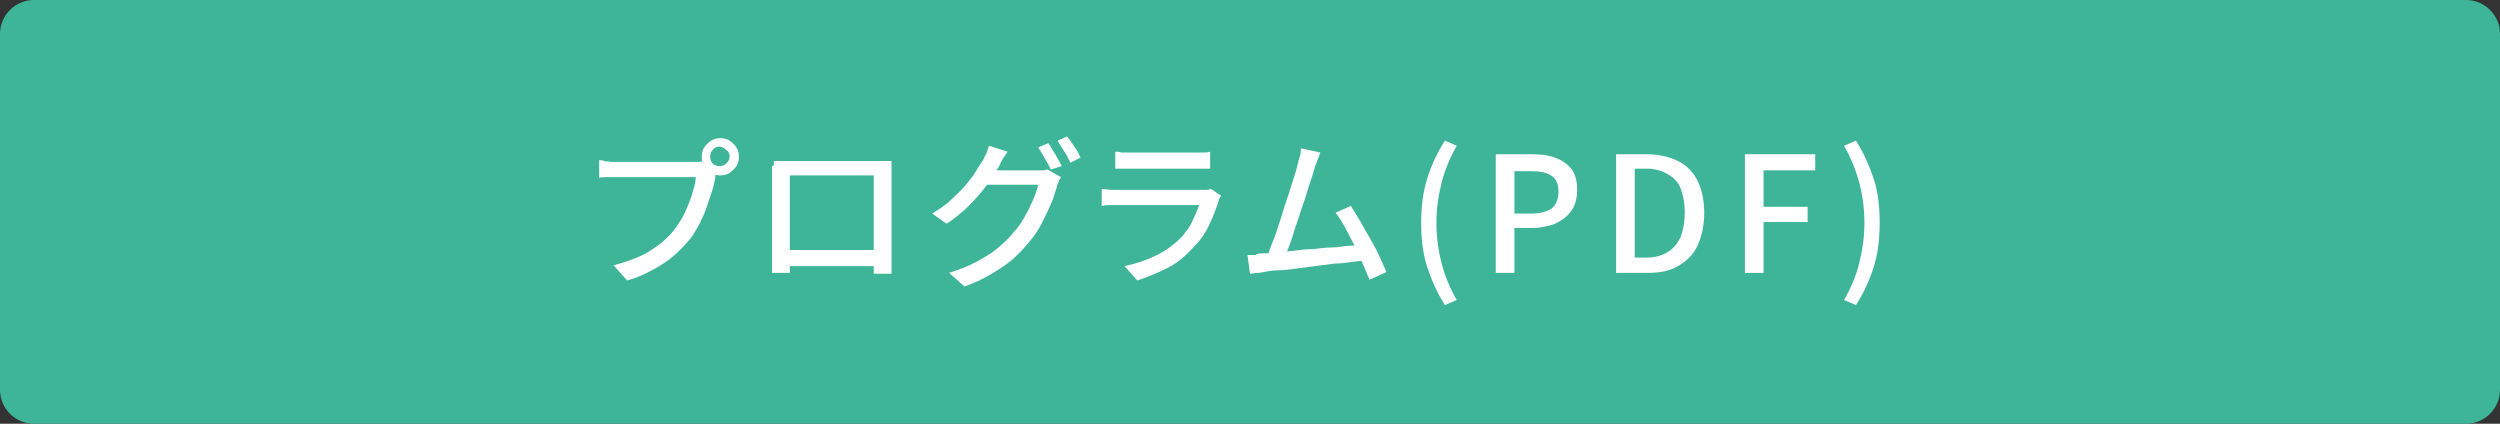
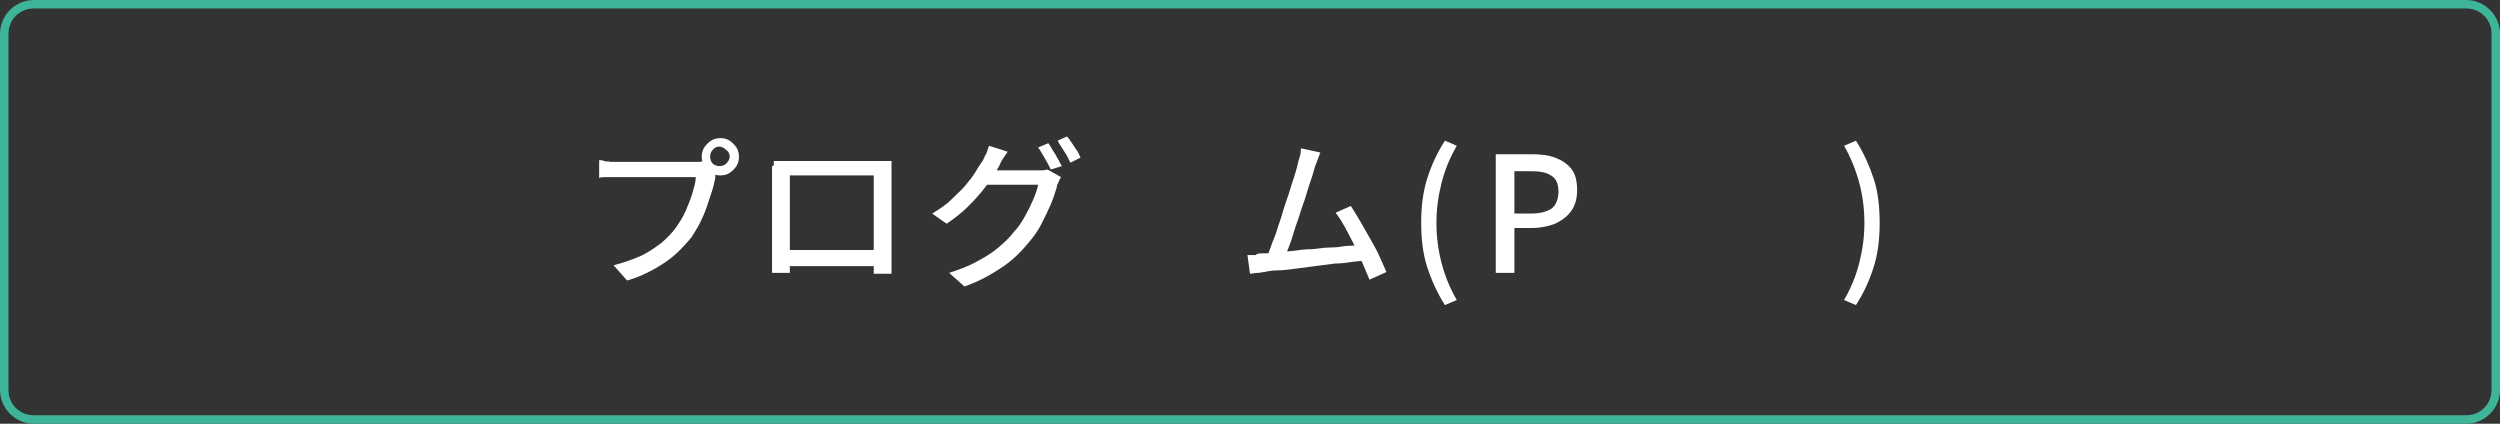
<svg xmlns="http://www.w3.org/2000/svg" version="1.1" id="レイヤー_1" x="0px" y="0px" viewBox="0 0 295 50" style="enable-background:new 0 0 295 50;" xml:space="preserve">
  <rect x="0" y="0" width="295" height="50" fill="#333333" stroke="none" />
  <style type="text/css">
	.st0{fill:#3EB599;}
	.st1{fill:#FFFFFF;}
</style>
  <g>
-     <path class="st0" d="M4,49.5c-1.9,0-3.5-1.6-3.5-3.5V4c0-1.9,1.6-3.5,3.5-3.5h287c1.9,0,3.5,1.6,3.5,3.5v42c0,1.9-1.6,3.5-3.5,3.5   H4z" />
    <path class="st0" d="M291,1c1.7,0,3,1.3,3,3v42c0,1.7-1.3,3-3,3H4c-1.7,0-3-1.3-3-3V4c0-1.7,1.3-3,3-3H291 M291,0H4   C1.8,0,0,1.8,0,4v42c0,2.2,1.8,4,4,4h287c2.2,0,4-1.8,4-4V4C295,1.8,293.2,0,291,0L291,0z" />
  </g>
  <g>
    <path class="st1" d="M84.7,19.9c-0.1,0.2-0.1,0.3-0.2,0.5c-0.1,0.2-0.1,0.4-0.1,0.6c-0.1,0.5-0.2,1-0.4,1.6   c-0.2,0.6-0.4,1.2-0.6,1.8c-0.2,0.6-0.5,1.3-0.8,1.9s-0.7,1.2-1,1.7c-0.6,0.7-1.2,1.4-2,2.1s-1.6,1.2-2.5,1.7c-0.9,0.5-2,1-3.1,1.3   l-1.6-1.8c1.2-0.3,2.3-0.7,3.2-1.1s1.7-1,2.4-1.5c0.7-0.6,1.3-1.2,1.8-1.9c0.4-0.6,0.8-1.2,1.1-1.9c0.3-0.7,0.6-1.4,0.8-2.1   s0.4-1.3,0.4-1.9c-0.2,0-0.5,0-1,0s-1,0-1.7,0c-0.6,0-1.3,0-2,0s-1.4,0-2,0s-1.2,0-1.7,0c-0.5,0-0.8,0-1,0c-0.4,0-0.8,0-1.1,0   c-0.4,0-0.7,0-0.9,0.1v-2.1c0.2,0,0.4,0,0.6,0.1s0.5,0,0.7,0.1c0.3,0,0.5,0,0.7,0c0.2,0,0.5,0,0.8,0c0.4,0,0.8,0,1.4,0   c0.5,0,1.1,0,1.6,0c0.6,0,1.2,0,1.7,0c0.6,0,1.1,0,1.6,0s0.9,0,1.3,0c0.4,0,0.6,0,0.7,0c0.2,0,0.4,0,0.6,0c0.2,0,0.4,0,0.6-0.1   L84.7,19.9z M82.8,18.5c0-0.4,0.1-0.8,0.3-1.1c0.2-0.3,0.5-0.6,0.8-0.8c0.3-0.2,0.7-0.3,1.1-0.3c0.4,0,0.8,0.1,1.1,0.3   c0.3,0.2,0.6,0.5,0.8,0.8c0.2,0.3,0.3,0.7,0.3,1.1s-0.1,0.8-0.3,1.1s-0.5,0.6-0.8,0.8c-0.3,0.2-0.7,0.3-1.1,0.3   c-0.4,0-0.8-0.1-1.1-0.3c-0.3-0.2-0.6-0.5-0.8-0.8C82.9,19.2,82.8,18.9,82.8,18.5z M83.8,18.5c0,0.3,0.1,0.6,0.3,0.8   s0.5,0.3,0.8,0.3c0.3,0,0.6-0.1,0.8-0.3s0.4-0.5,0.4-0.8c0-0.3-0.1-0.6-0.4-0.8c-0.2-0.2-0.5-0.4-0.8-0.4c-0.3,0-0.6,0.1-0.8,0.4   C83.9,17.9,83.8,18.1,83.8,18.5z" />
    <path class="st1" d="M91.3,19c0.4,0,0.7,0,1,0c0.3,0,0.6,0,0.8,0c0.2,0,0.5,0,0.9,0s0.9,0,1.5,0c0.6,0,1.2,0,1.8,0c0.7,0,1.3,0,2,0   c0.7,0,1.3,0,1.8,0c0.6,0,1.1,0,1.5,0s0.7,0,0.9,0c0.2,0,0.5,0,0.8,0c0.3,0,0.6,0,0.9,0c0,0.3,0,0.5,0,0.8s0,0.6,0,0.8   c0,0.1,0,0.4,0,0.8s0,0.8,0,1.3c0,0.5,0,1.1,0,1.7c0,0.6,0,1.2,0,1.8c0,0.6,0,1.2,0,1.7s0,1,0,1.3s0,0.6,0,0.7c0,0.2,0,0.4,0,0.6   s0,0.5,0,0.8c0,0.3,0,0.5,0,0.7c0,0.2,0,0.3,0,0.3h-2.1c0-0.1,0-0.2,0-0.5s0-0.6,0-0.9c0-0.3,0-0.7,0-0.9c0-0.1,0-0.4,0-0.8   s0-0.9,0-1.4s0-1.2,0-1.8c0-0.6,0-1.3,0-1.9c0-0.6,0-1.2,0-1.7c0-0.5,0-1.1,0-1.7h-9.9c0,0.6,0,1.1,0,1.7c0,0.5,0,1.1,0,1.7   s0,1.2,0,1.9c0,0.6,0,1.2,0,1.8c0,0.6,0,1,0,1.4c0,0.4,0,0.7,0,0.8c0,0.2,0,0.4,0,0.6s0,0.5,0,0.7s0,0.4,0,0.6c0,0.2,0,0.3,0,0.3   h-2.1c0,0,0-0.2,0-0.3c0-0.2,0-0.4,0-0.7c0-0.3,0-0.5,0-0.8s0-0.5,0-0.7c0-0.1,0-0.4,0-0.8s0-0.8,0-1.3s0-1.1,0-1.7   c0-0.6,0-1.2,0-1.8c0-0.6,0-1.2,0-1.7c0-0.5,0-1,0-1.3c0-0.4,0-0.6,0-0.7c0-0.2,0-0.5,0-0.8C91.4,19.6,91.3,19.3,91.3,19z    M104,29.5v1.9H92.4v-1.9H104z" />
    <path class="st1" d="M118.9,17.9c-0.2,0.3-0.4,0.6-0.6,0.9c-0.2,0.3-0.3,0.6-0.4,0.8c-0.4,0.7-0.9,1.5-1.5,2.3s-1.3,1.6-2.1,2.4   c-0.8,0.8-1.7,1.5-2.6,2.1l-1.7-1.2c0.8-0.5,1.6-1,2.2-1.6c0.6-0.6,1.2-1.1,1.7-1.7c0.5-0.6,0.9-1.1,1.2-1.6c0.3-0.5,0.6-1,0.9-1.4   c0.1-0.2,0.2-0.5,0.4-0.8c0.1-0.3,0.2-0.6,0.3-0.9L118.9,17.9z M125.2,20.9c-0.1,0.2-0.2,0.3-0.3,0.6c-0.1,0.2-0.2,0.4-0.2,0.6   c-0.2,0.6-0.4,1.3-0.7,2c-0.3,0.7-0.7,1.5-1.1,2.3c-0.4,0.8-0.9,1.5-1.5,2.2c-0.9,1.1-1.9,2.1-3.1,2.9s-2.7,1.7-4.5,2.3l-1.8-1.6   c1.2-0.4,2.3-0.8,3.2-1.3c0.9-0.5,1.8-1,2.5-1.6c0.7-0.6,1.4-1.2,1.9-1.9c0.5-0.5,0.9-1.1,1.3-1.8c0.4-0.7,0.7-1.3,1-2   c0.3-0.7,0.5-1.3,0.6-1.8h-6.8l0.7-1.7c0.2,0,0.4,0,0.8,0c0.4,0,0.9,0,1.4,0c0.5,0,1,0,1.5,0s0.9,0,1.3,0s0.6,0,0.8,0   c0.3,0,0.5,0,0.8,0c0.3,0,0.5-0.1,0.6-0.1L125.2,20.9z M123.7,16.9c0.2,0.2,0.3,0.5,0.5,0.8c0.2,0.3,0.4,0.6,0.6,1   c0.2,0.3,0.3,0.6,0.5,0.9L124,20c-0.2-0.4-0.4-0.8-0.7-1.3c-0.3-0.5-0.5-0.9-0.8-1.3L123.7,16.9z M125.9,16.1   c0.2,0.2,0.4,0.5,0.6,0.8c0.2,0.3,0.4,0.6,0.6,0.9c0.2,0.3,0.3,0.6,0.4,0.8l-1.2,0.6c-0.2-0.4-0.4-0.9-0.7-1.3   c-0.3-0.5-0.6-0.9-0.8-1.3L125.9,16.1z" />
-     <path class="st1" d="M144.1,23.1c-0.1,0.1-0.1,0.2-0.2,0.3s-0.1,0.2-0.1,0.3c-0.3,0.9-0.6,1.8-1.1,2.8c-0.4,0.9-1,1.8-1.7,2.5   c-1,1.1-2,2-3.2,2.6c-1.2,0.6-2.4,1.1-3.6,1.5l-1.5-1.7c1.4-0.3,2.6-0.7,3.8-1.3s2.1-1.3,2.9-2.1c0.5-0.6,1-1.2,1.3-1.9   c0.3-0.7,0.6-1.3,0.8-1.9c-0.1,0-0.4,0-0.7,0s-0.8,0-1.3,0c-0.5,0-1.1,0-1.7,0s-1.2,0-1.8,0s-1.2,0-1.7,0c-0.5,0-1,0-1.4,0   s-0.7,0-0.9,0c-0.2,0-0.5,0-0.9,0s-0.7,0-1.1,0.1v-2c0.4,0,0.7,0.1,1.1,0.1c0.3,0,0.7,0,0.9,0c0.2,0,0.4,0,0.8,0c0.4,0,0.9,0,1.4,0   c0.5,0,1.1,0,1.7,0c0.6,0,1.2,0,1.9,0s1.2,0,1.7,0s1,0,1.4,0s0.7,0,0.8,0c0.3,0,0.5,0,0.7,0c0.2,0,0.4-0.1,0.5-0.1L144.1,23.1z    M131.5,17.9c0.3,0,0.5,0,0.9,0.1c0.3,0,0.6,0,1,0c0.2,0,0.6,0,1.1,0s1.1,0,1.7,0s1.3,0,1.9,0c0.6,0,1.2,0,1.7,0c0.5,0,0.9,0,1.1,0   c0.3,0,0.6,0,1,0c0.3,0,0.6,0,0.9-0.1v2c-0.2,0-0.5,0-0.9,0c-0.3,0-0.7,0-1,0c-0.2,0-0.6,0-1.1,0c-0.5,0-1.1,0-1.7,0   c-0.6,0-1.3,0-1.9,0s-1.2,0-1.7,0c-0.5,0-0.8,0-1.1,0c-0.3,0-0.6,0-0.9,0c-0.3,0-0.6,0-0.9,0V17.9z" />
    <path class="st1" d="M148.9,29.9c0.4,0,1,0,1.6-0.1s1.3-0.1,2.1-0.2c0.7-0.1,1.5-0.2,2.3-0.2c0.8-0.1,1.5-0.2,2.3-0.2   s1.4-0.2,2-0.2s1.1-0.1,1.6-0.2l0.5,1.9c-0.5,0.1-1,0.1-1.7,0.2s-1.4,0.2-2.1,0.2c-0.8,0.1-1.5,0.2-2.3,0.3   c-0.8,0.1-1.6,0.2-2.3,0.3c-0.8,0.1-1.5,0.2-2.1,0.2s-1.2,0.1-1.6,0.2c-0.2,0-0.5,0.1-0.8,0.1c-0.3,0-0.6,0.1-0.9,0.1l-0.3-2.2   c0.3,0,0.6,0,1,0C148.3,29.9,148.6,29.9,148.9,29.9z M155.8,18c-0.1,0.3-0.2,0.5-0.3,0.8c-0.1,0.3-0.3,0.7-0.4,1.1   c-0.1,0.3-0.2,0.8-0.4,1.3c-0.2,0.6-0.4,1.2-0.6,1.9s-0.5,1.4-0.7,2.1c-0.2,0.7-0.5,1.4-0.7,2.1c-0.2,0.7-0.4,1.3-0.6,1.8   c-0.2,0.5-0.4,1-0.5,1.3l-2.2,0.1c0.2-0.4,0.4-0.9,0.6-1.5s0.5-1.2,0.7-1.9c0.2-0.7,0.5-1.4,0.7-2.2c0.2-0.7,0.5-1.5,0.7-2.1   c0.2-0.7,0.4-1.3,0.6-1.9c0.2-0.6,0.3-1,0.4-1.4c0.1-0.5,0.2-0.8,0.3-1.1c0.1-0.3,0.1-0.6,0.1-0.9L155.8,18z M159.4,24.3   c0.3,0.5,0.7,1.1,1.1,1.8c0.4,0.7,0.8,1.4,1.2,2.1s0.8,1.4,1.1,2.1c0.3,0.7,0.6,1.3,0.8,1.8l-2,0.9c-0.2-0.5-0.5-1.2-0.8-1.9   s-0.7-1.5-1-2.2c-0.4-0.8-0.8-1.5-1.1-2.1c-0.4-0.7-0.7-1.2-1.1-1.7L159.4,24.3z" />
    <path class="st1" d="M170.5,36c-0.9-1.4-1.6-3-2.1-4.5c-0.5-1.6-0.7-3.3-0.7-5.2c0-1.9,0.2-3.6,0.7-5.2c0.5-1.6,1.2-3.1,2.1-4.5   l1.4,0.6c-0.8,1.4-1.4,2.8-1.8,4.4c-0.4,1.6-0.6,3.1-0.6,4.7c0,1.6,0.2,3.2,0.6,4.7c0.4,1.6,1,3,1.8,4.4L170.5,36z" />
    <path class="st1" d="M176.5,32.2v-14h4.2c1.1,0,2,0.1,2.8,0.4c0.8,0.3,1.4,0.7,1.9,1.3c0.5,0.6,0.7,1.5,0.7,2.5   c0,1-0.2,1.8-0.7,2.5s-1.1,1.1-1.9,1.5c-0.8,0.3-1.7,0.5-2.7,0.5h-2.1v5.3H176.5z M178.7,25.2h1.9c1.1,0,1.9-0.2,2.5-0.6   c0.5-0.4,0.8-1.1,0.8-2c0-0.9-0.3-1.6-0.9-1.9c-0.6-0.4-1.4-0.5-2.5-0.5h-1.8V25.2z" />
-     <path class="st1" d="M190.7,32.2v-14h3.6c1.4,0,2.7,0.3,3.7,0.8c1,0.5,1.8,1.3,2.3,2.3c0.5,1,0.8,2.3,0.8,3.8   c0,1.5-0.3,2.8-0.8,3.9c-0.5,1.1-1.3,1.8-2.3,2.4s-2.2,0.8-3.6,0.8H190.7z M192.9,30.4h1.3c1,0,1.8-0.2,2.5-0.6s1.2-1,1.6-1.8   c0.3-0.8,0.5-1.7,0.5-2.9c0-1.2-0.2-2.1-0.5-2.9c-0.3-0.8-0.9-1.3-1.6-1.7c-0.7-0.4-1.5-0.6-2.5-0.6h-1.3V30.4z" />
-     <path class="st1" d="M205.9,32.2v-14h8.3v1.9h-6.1v4.3h5.2v1.8h-5.2v6H205.9z" />
    <path class="st1" d="M219,36l-1.4-0.6c0.8-1.4,1.4-2.8,1.8-4.4c0.4-1.6,0.6-3.1,0.6-4.7c0-1.6-0.2-3.2-0.6-4.7s-1-3-1.8-4.4   l1.4-0.6c0.9,1.4,1.6,3,2.1,4.5s0.7,3.3,0.7,5.2c0,1.9-0.2,3.6-0.7,5.2S219.9,34.6,219,36z" />
  </g>
</svg>